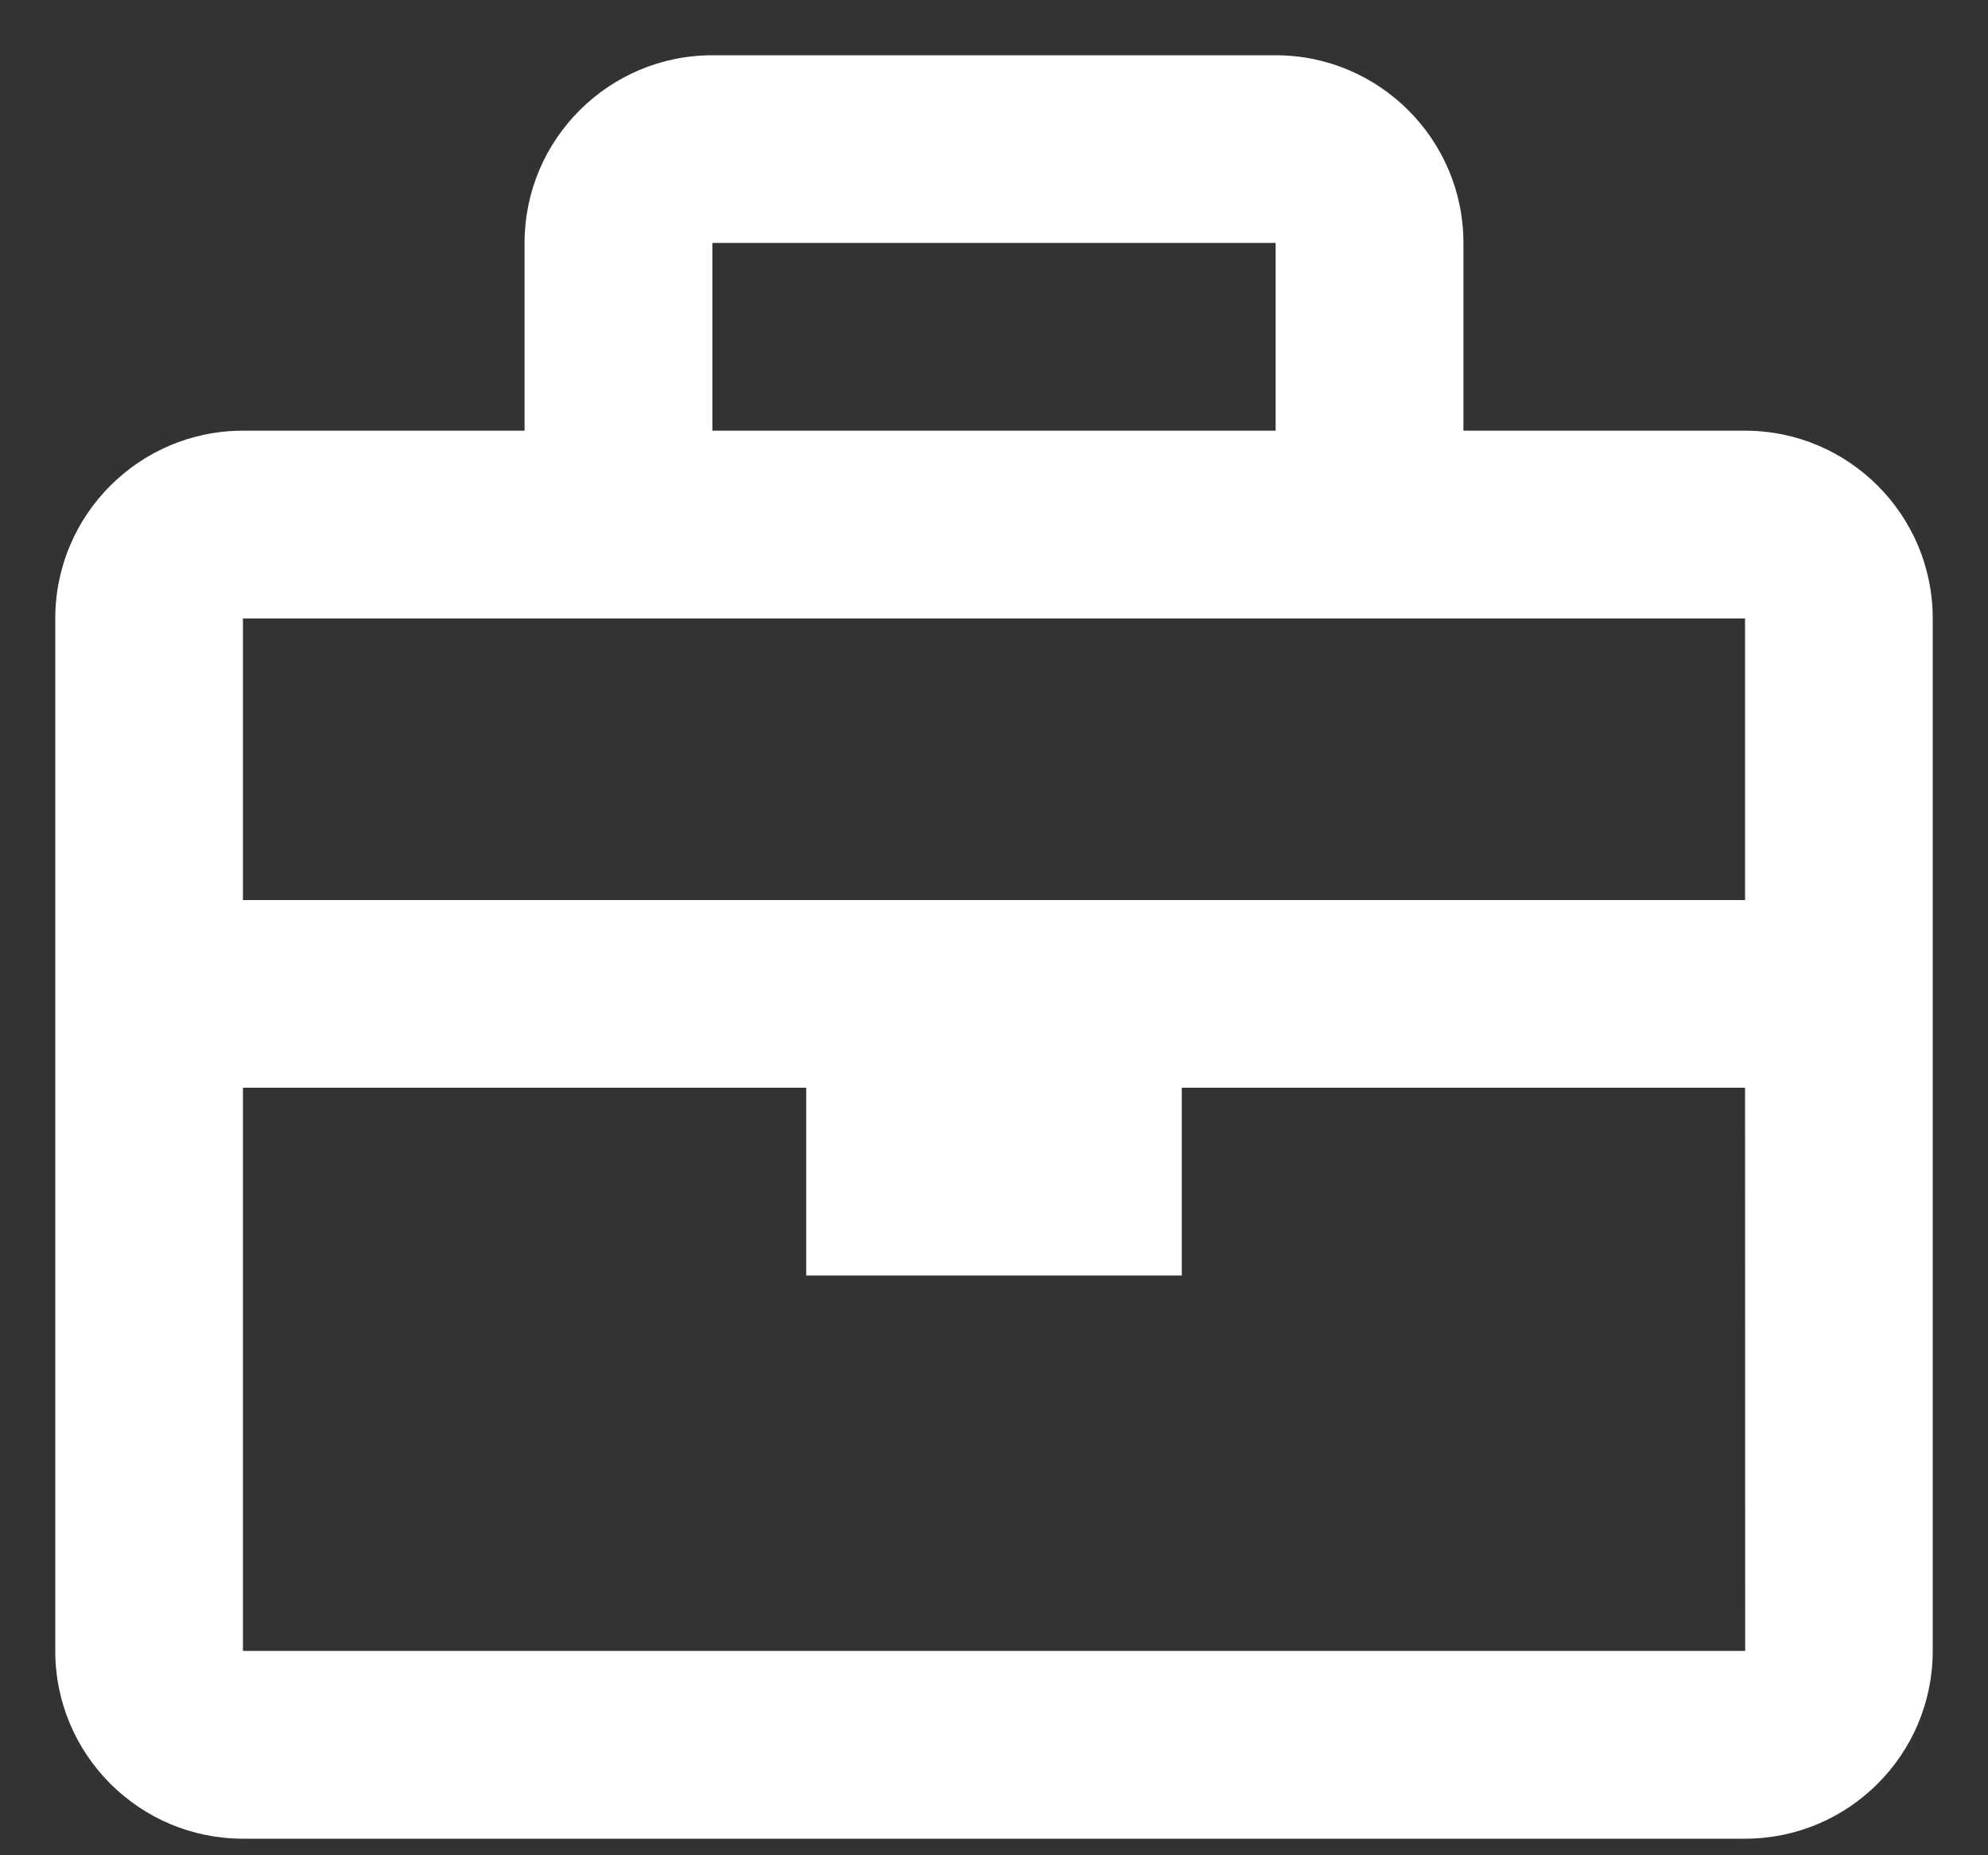
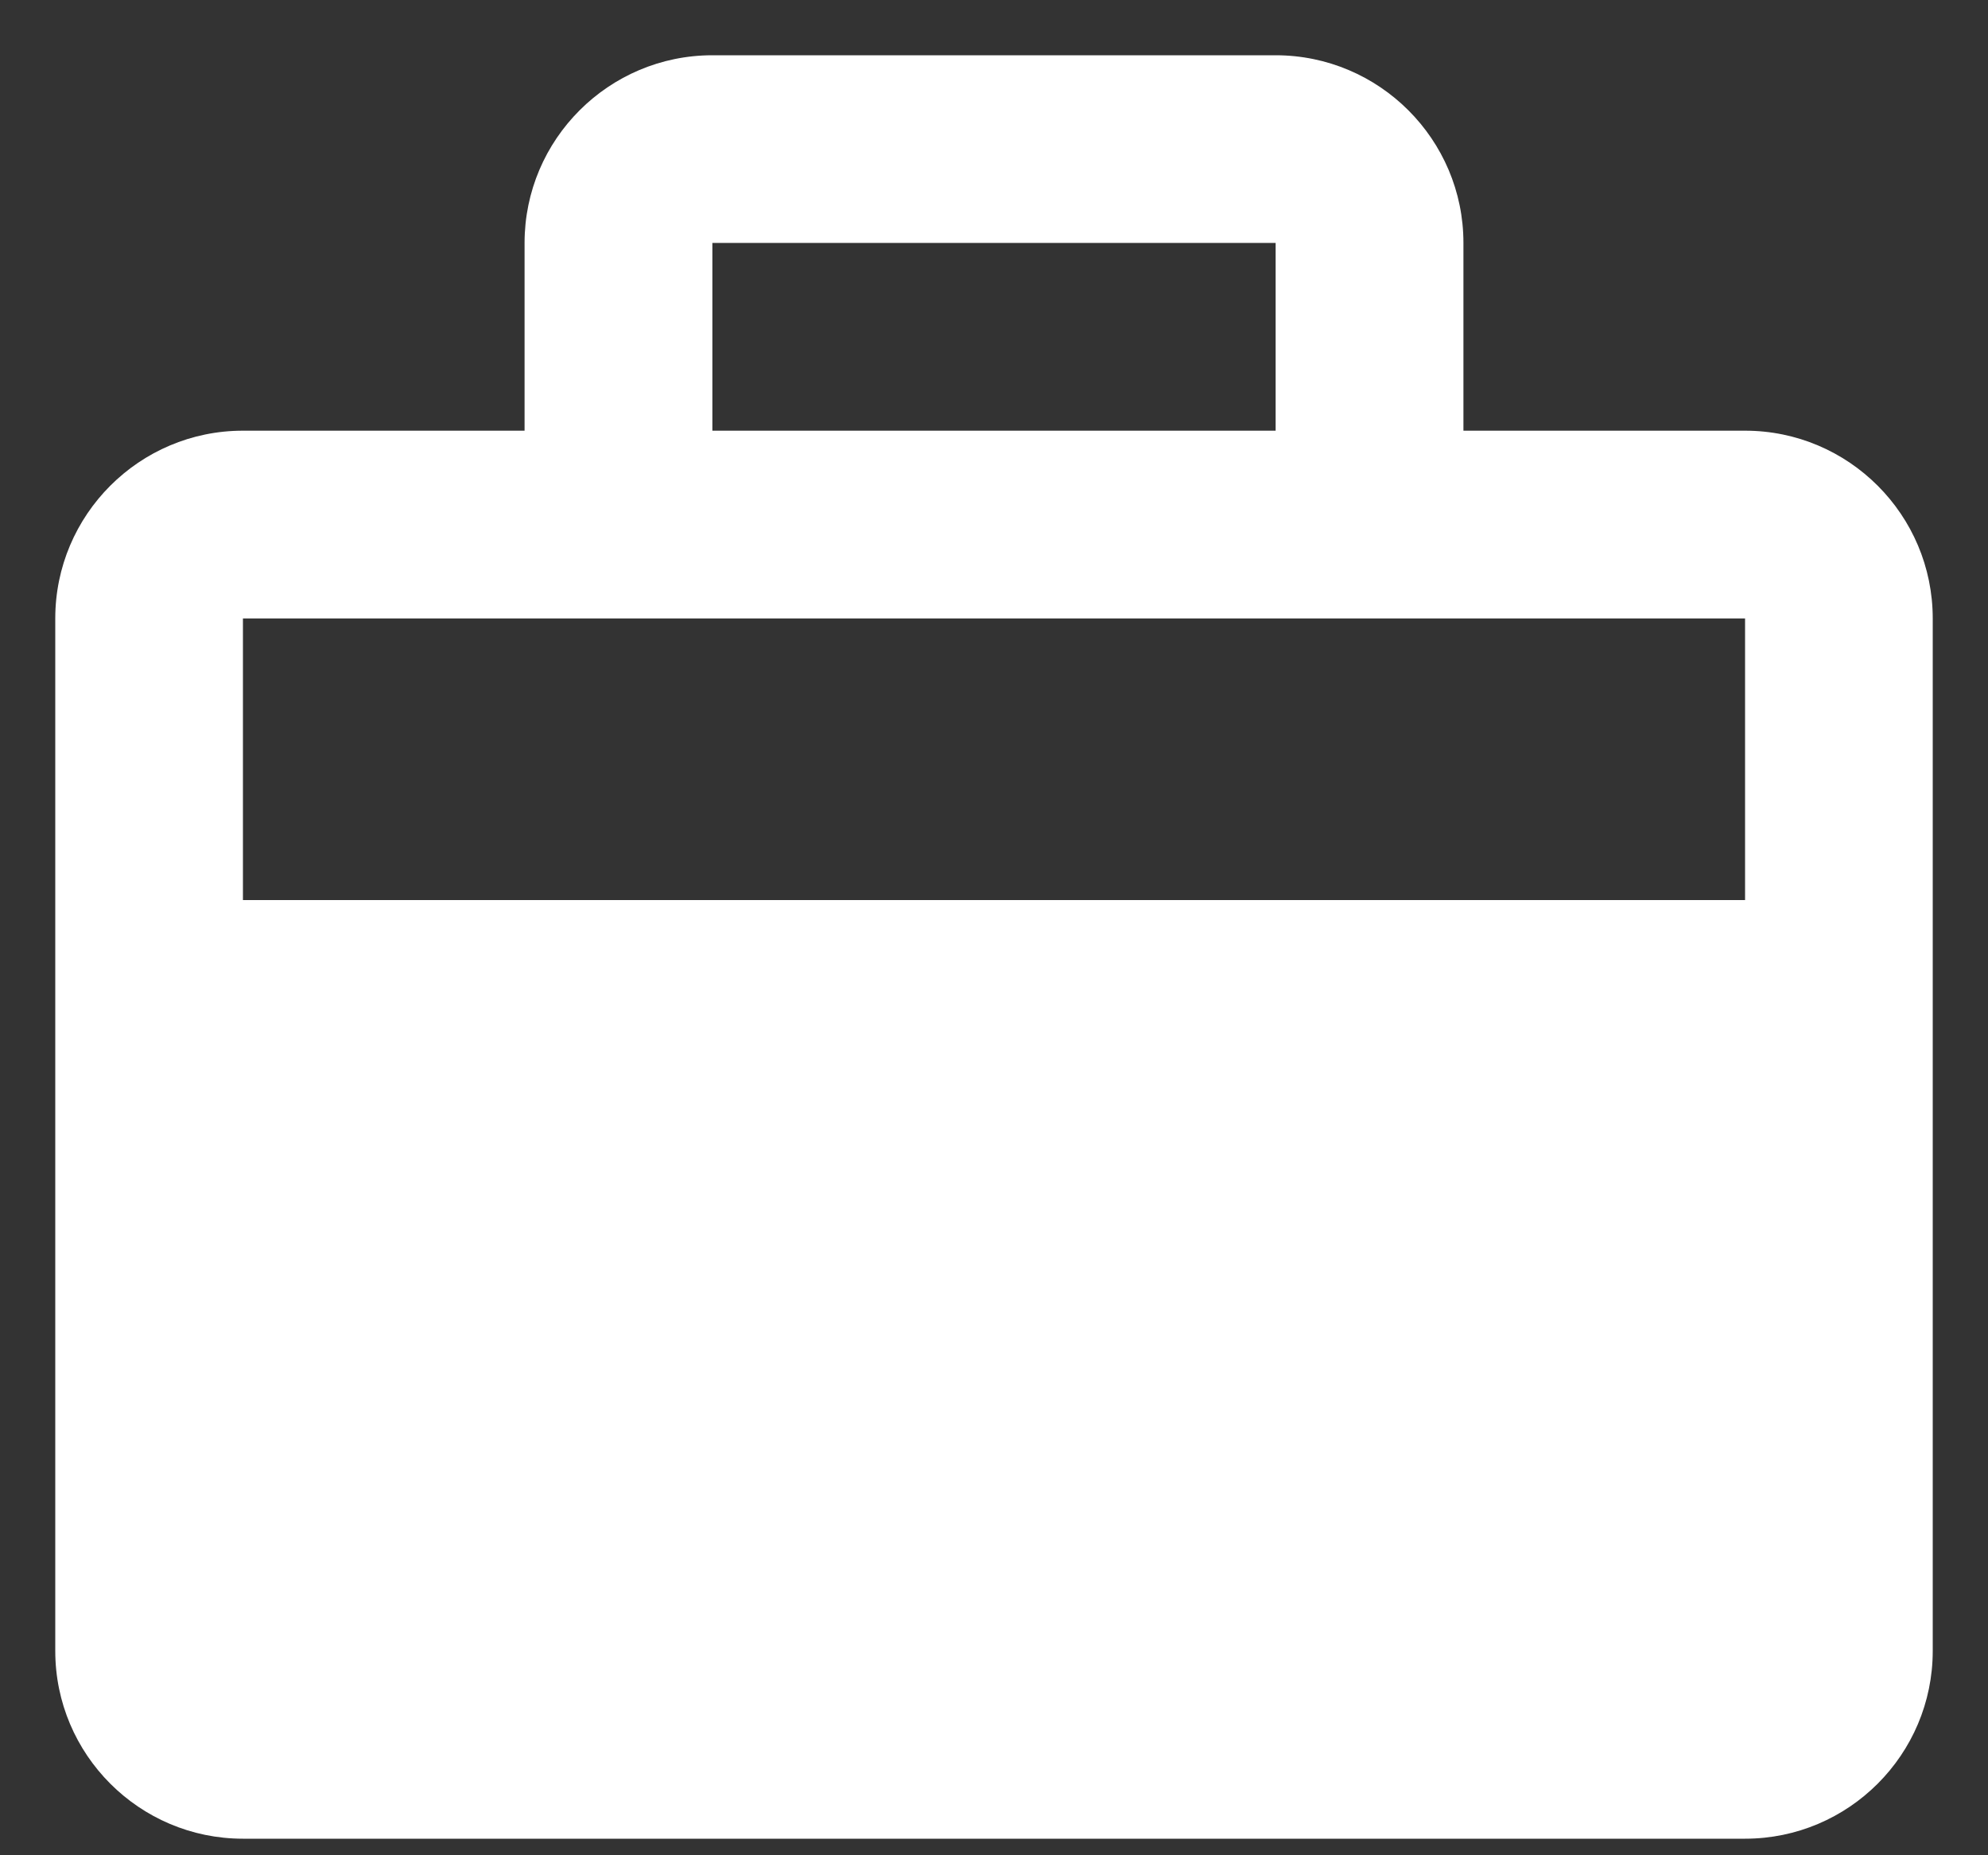
<svg xmlns="http://www.w3.org/2000/svg" width="15" height="14" viewBox="0 0 15 14" fill="none">
  <rect x="0" y="0" width="15" height="14" fill="#333333" stroke="none" />
-   <path d="M13.167 3.25H11.042V1.833C11.042 1.052 10.406 0.417 9.625 0.417H5.375C4.594 0.417 3.958 1.052 3.958 1.833V3.25H1.833C1.052 3.25 0.417 3.885 0.417 4.667V12.458C0.417 13.24 1.052 13.875 1.833 13.875H13.167C13.948 13.875 14.583 13.24 14.583 12.458V4.667C14.583 3.885 13.948 3.25 13.167 3.25ZM9.625 1.833V3.25H5.375V1.833H9.625ZM4.667 4.667H10.333H13.167V6.792H1.833V4.667H4.667ZM1.833 12.458V8.208H6.083V9.625H8.917V8.208H13.167L13.168 12.458H1.833Z" fill="white" />
+   <path d="M13.167 3.25H11.042V1.833C11.042 1.052 10.406 0.417 9.625 0.417H5.375C4.594 0.417 3.958 1.052 3.958 1.833V3.25H1.833C1.052 3.25 0.417 3.885 0.417 4.667V12.458C0.417 13.24 1.052 13.875 1.833 13.875H13.167C13.948 13.875 14.583 13.24 14.583 12.458V4.667C14.583 3.885 13.948 3.25 13.167 3.25ZM9.625 1.833V3.25H5.375V1.833H9.625ZM4.667 4.667H10.333H13.167V6.792H1.833V4.667H4.667ZM1.833 12.458V8.208H6.083V9.625H8.917V8.208H13.167H1.833Z" fill="white" />
</svg>